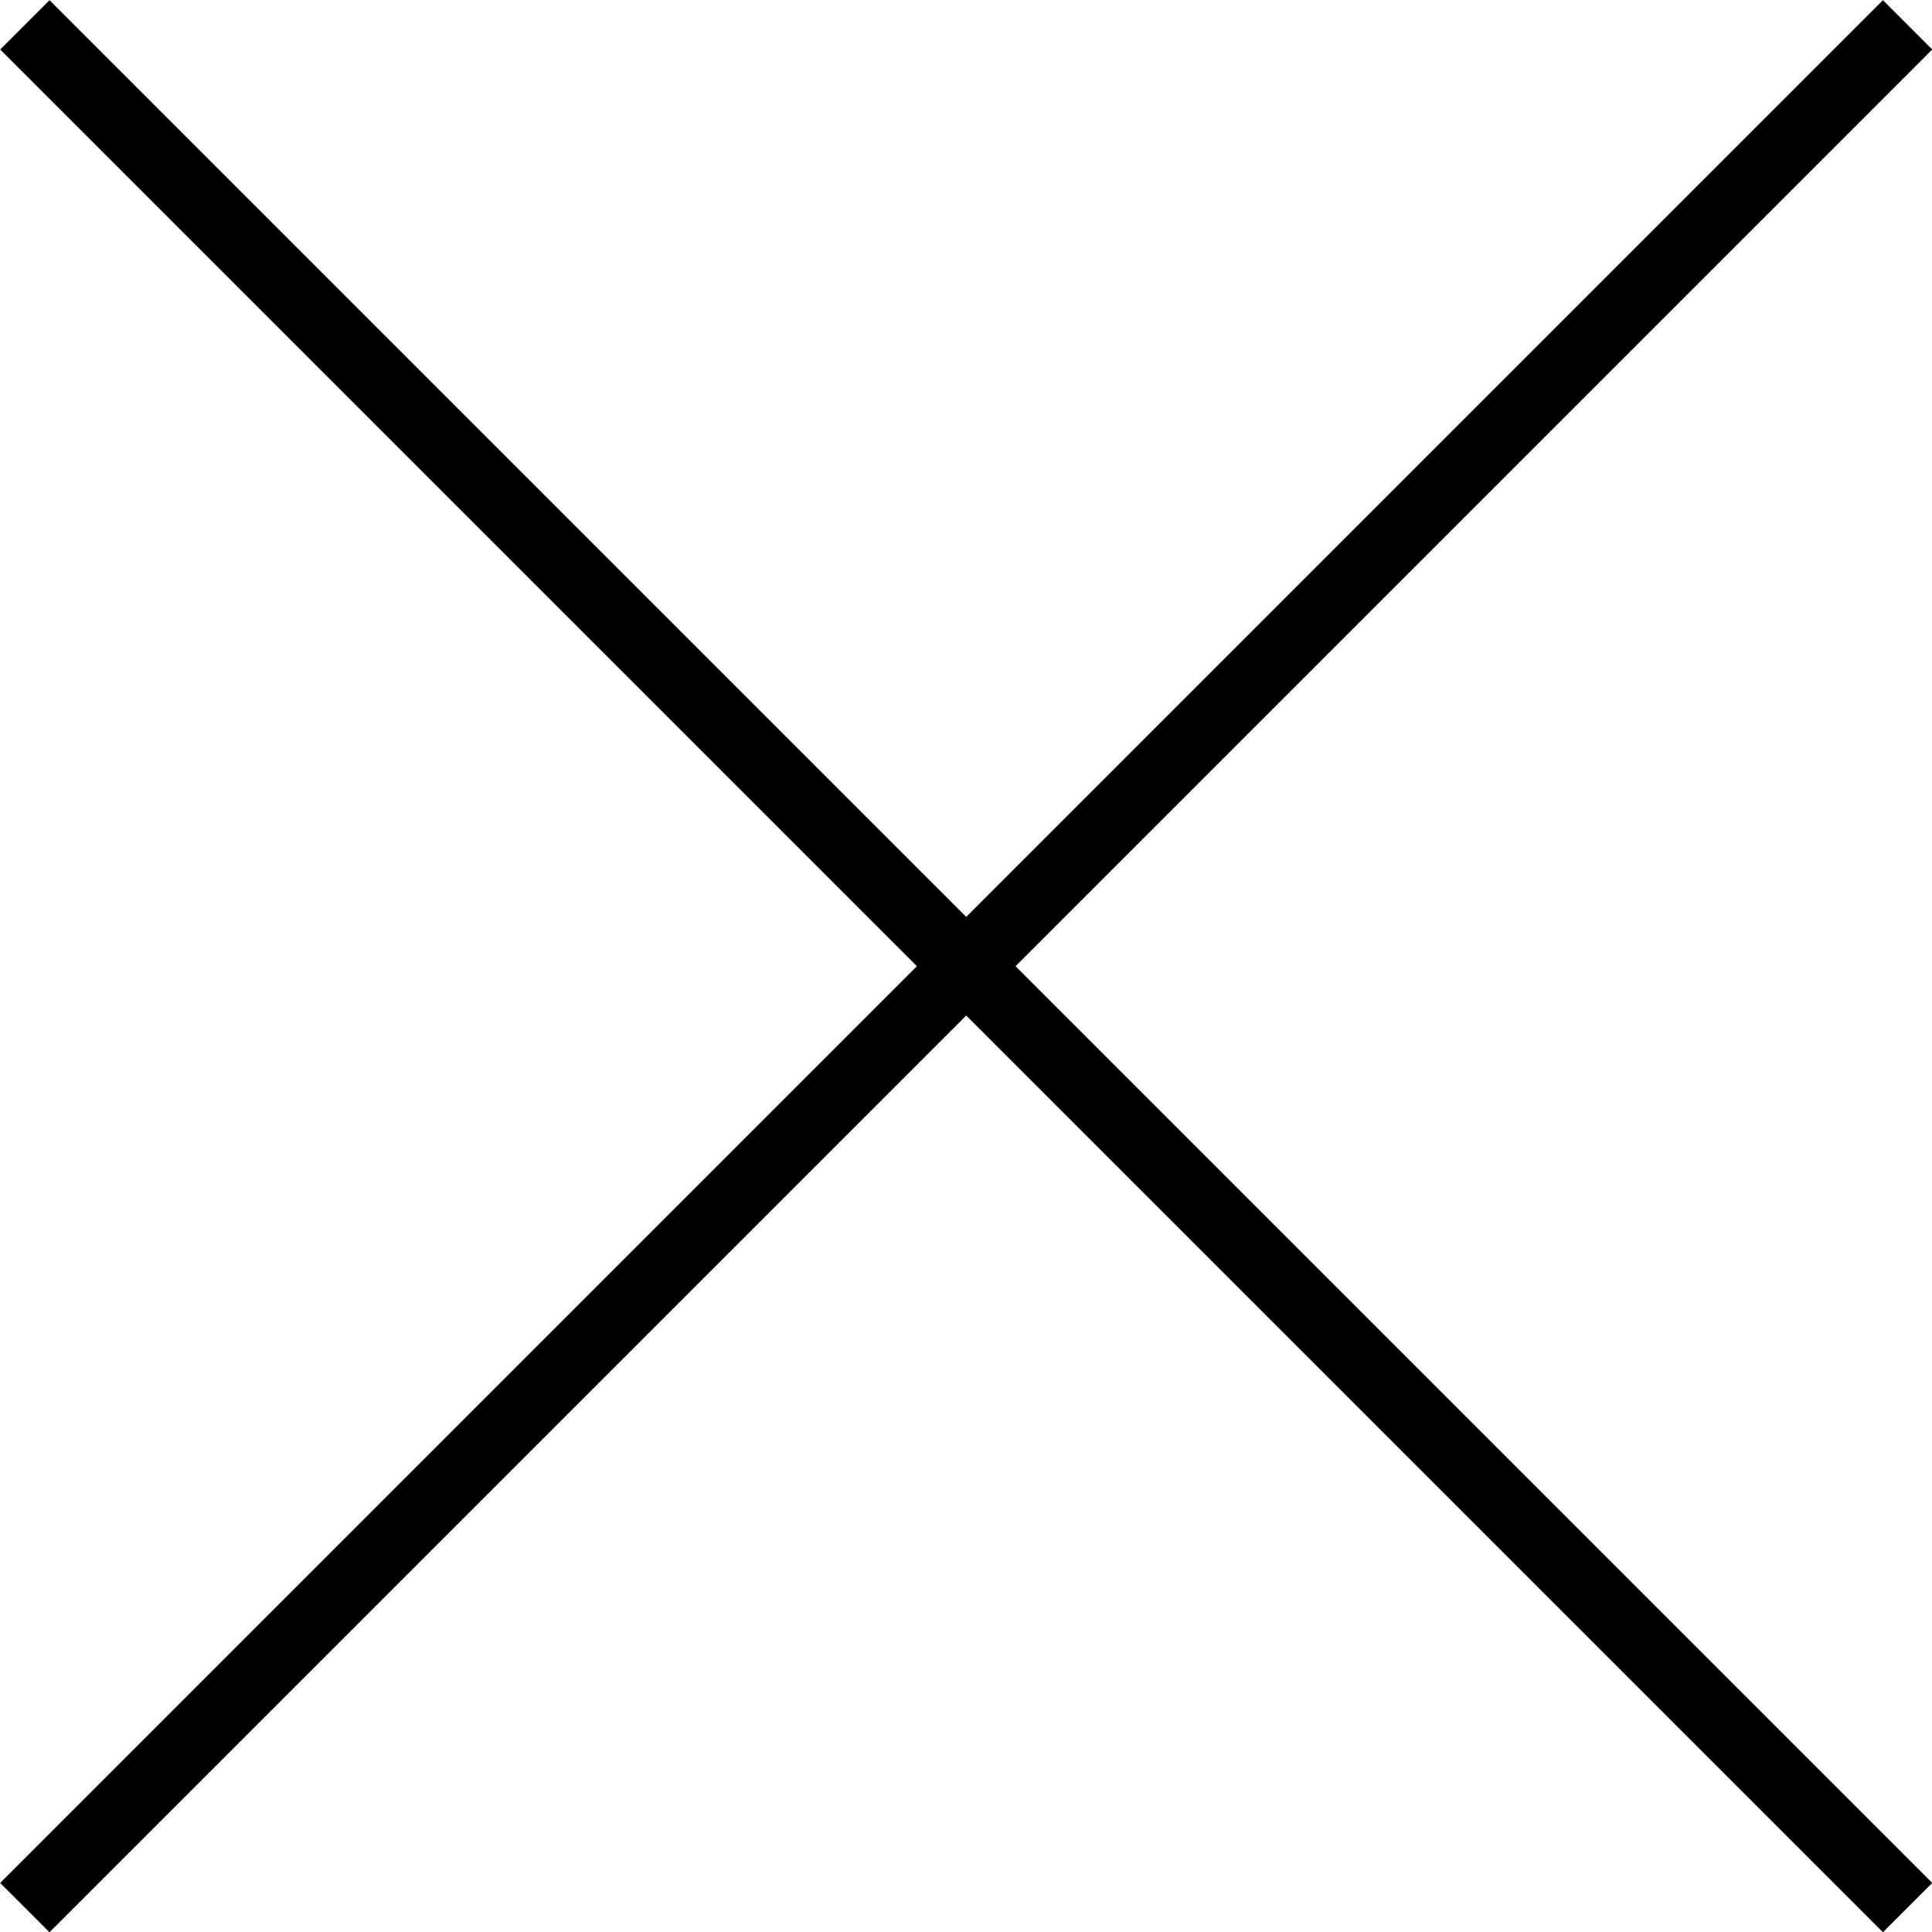
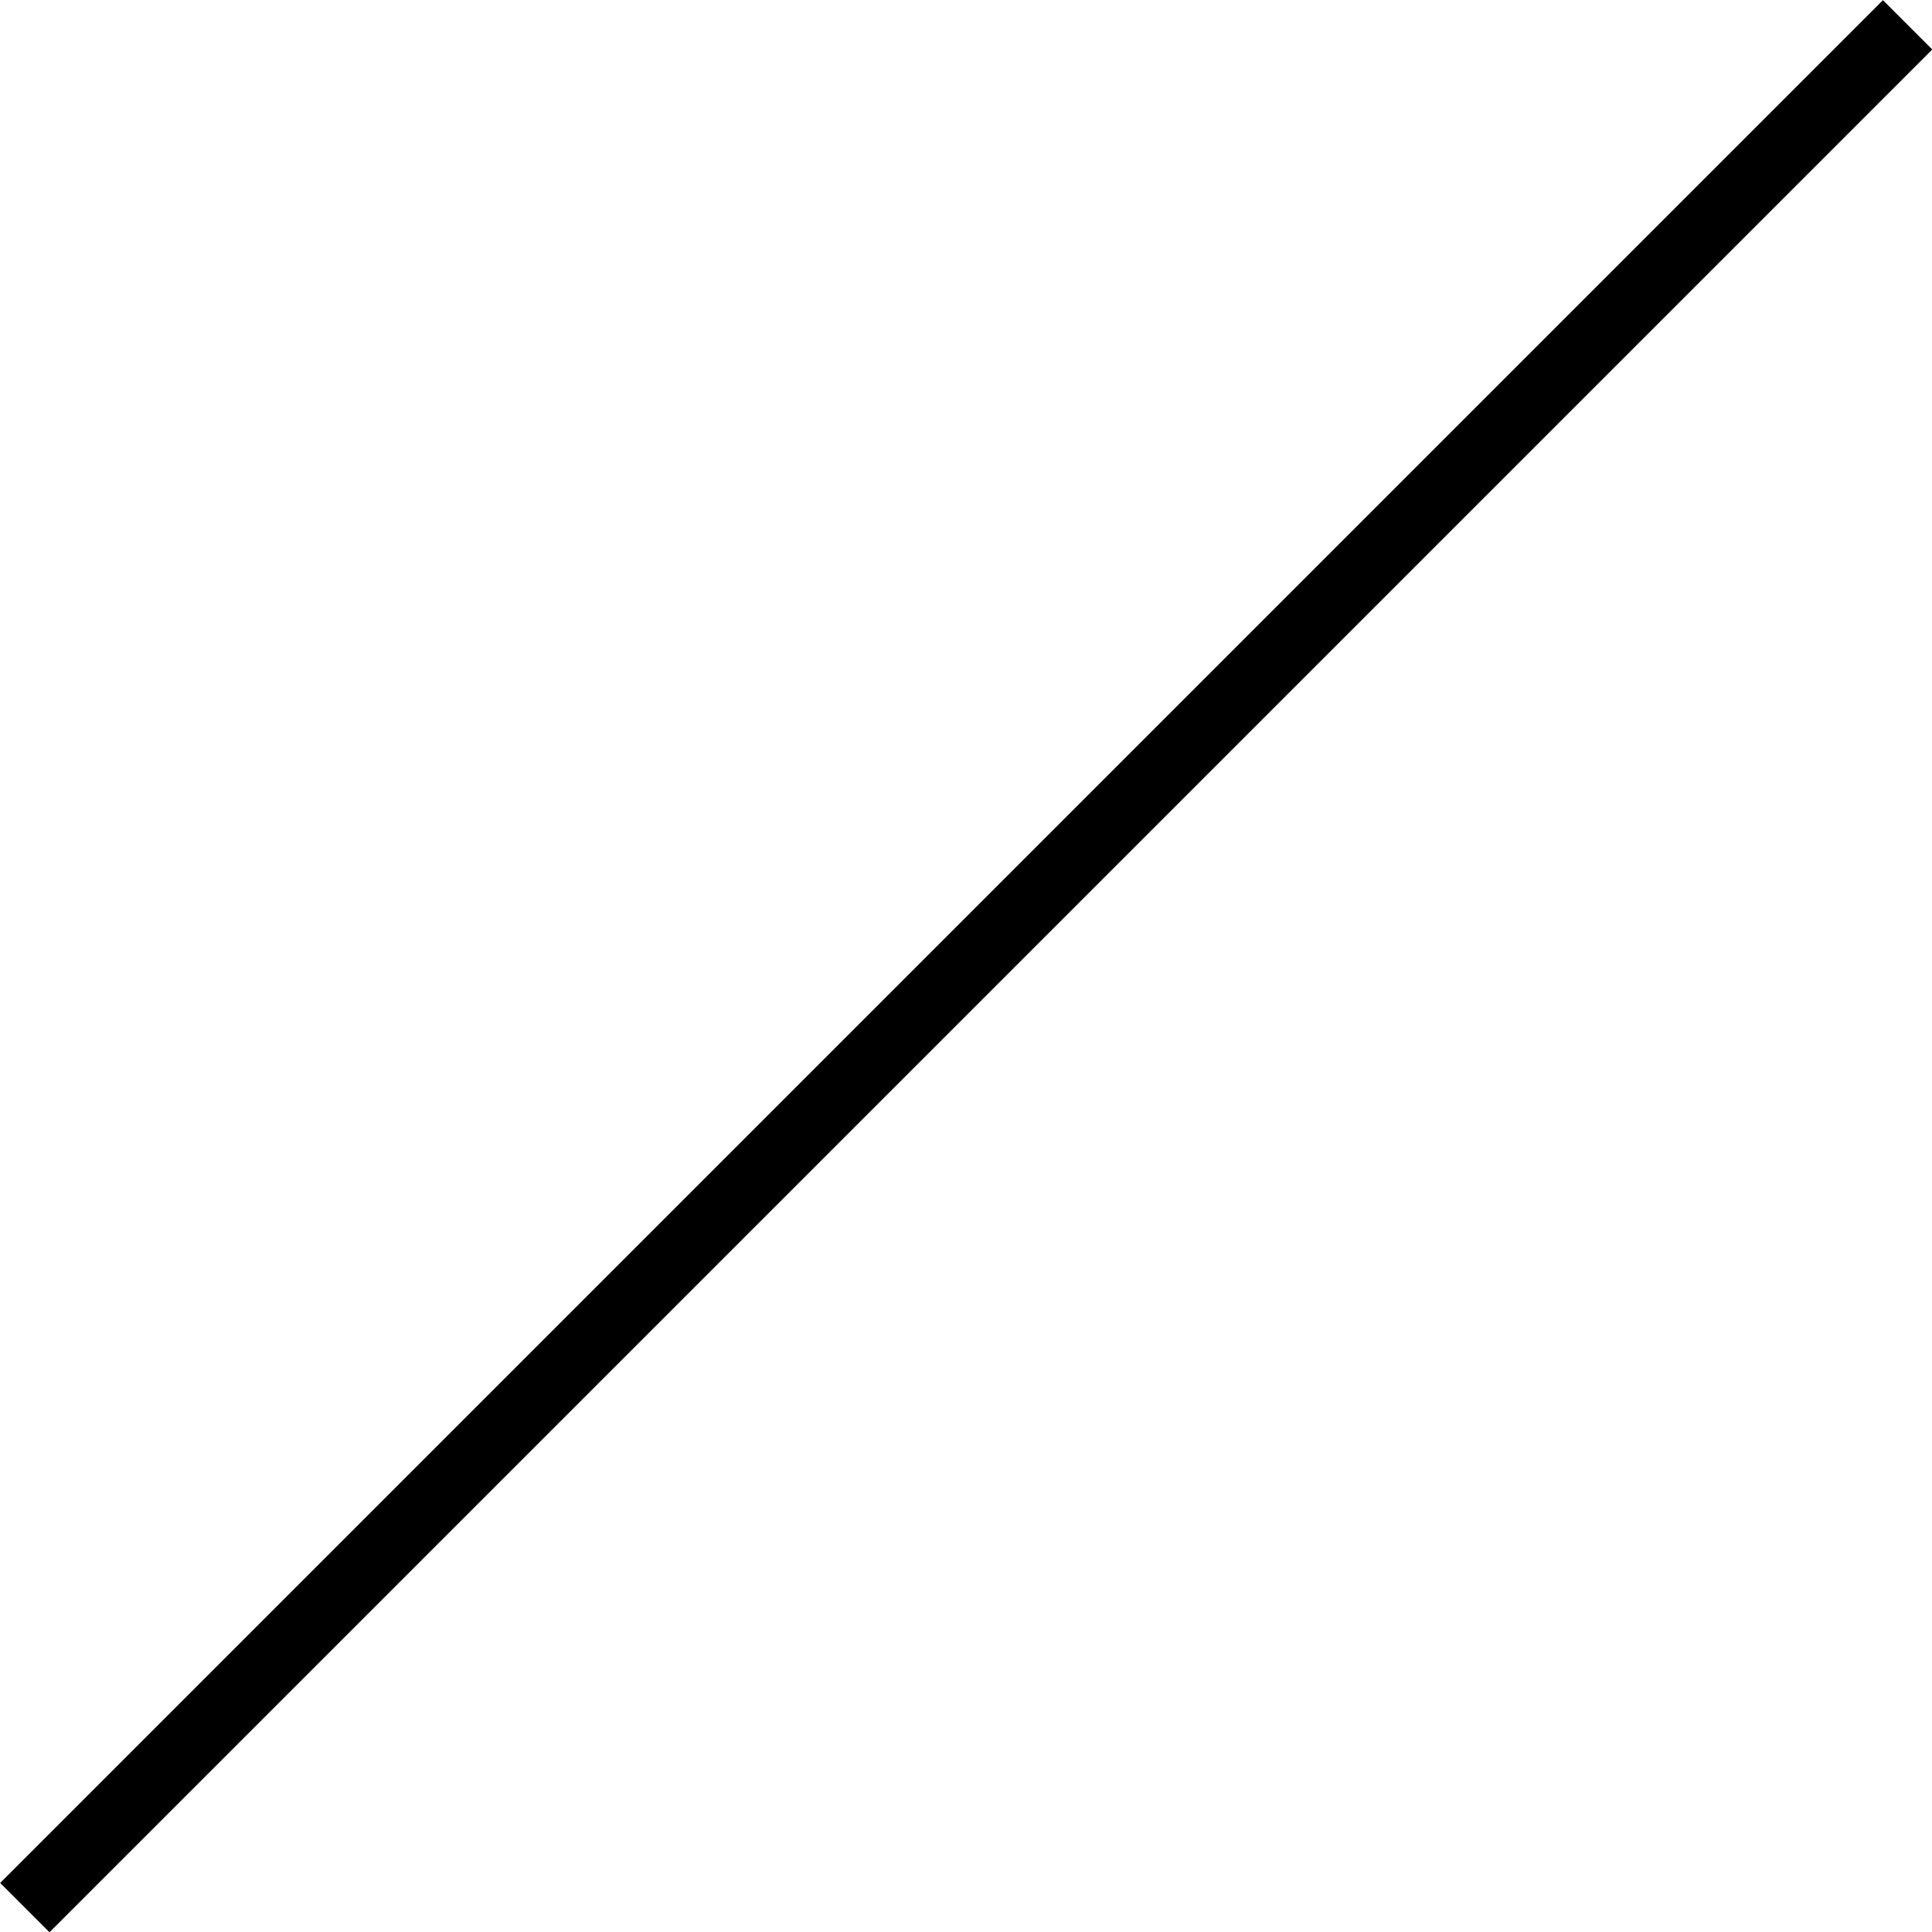
<svg xmlns="http://www.w3.org/2000/svg" id="_イヤー_2" viewBox="0 0 44.33 44.33">
  <defs>
    <style>.cls-1{fill:none;stroke:#000;stroke-width:1.6px;}</style>
  </defs>
  <g id="design">
    <g>
-       <line class="cls-1" x1="43.77" y1="43.77" x2=".57" y2=".57" />
      <line class="cls-1" x1="43.77" y1=".57" x2=".57" y2="43.77" />
    </g>
  </g>
</svg>